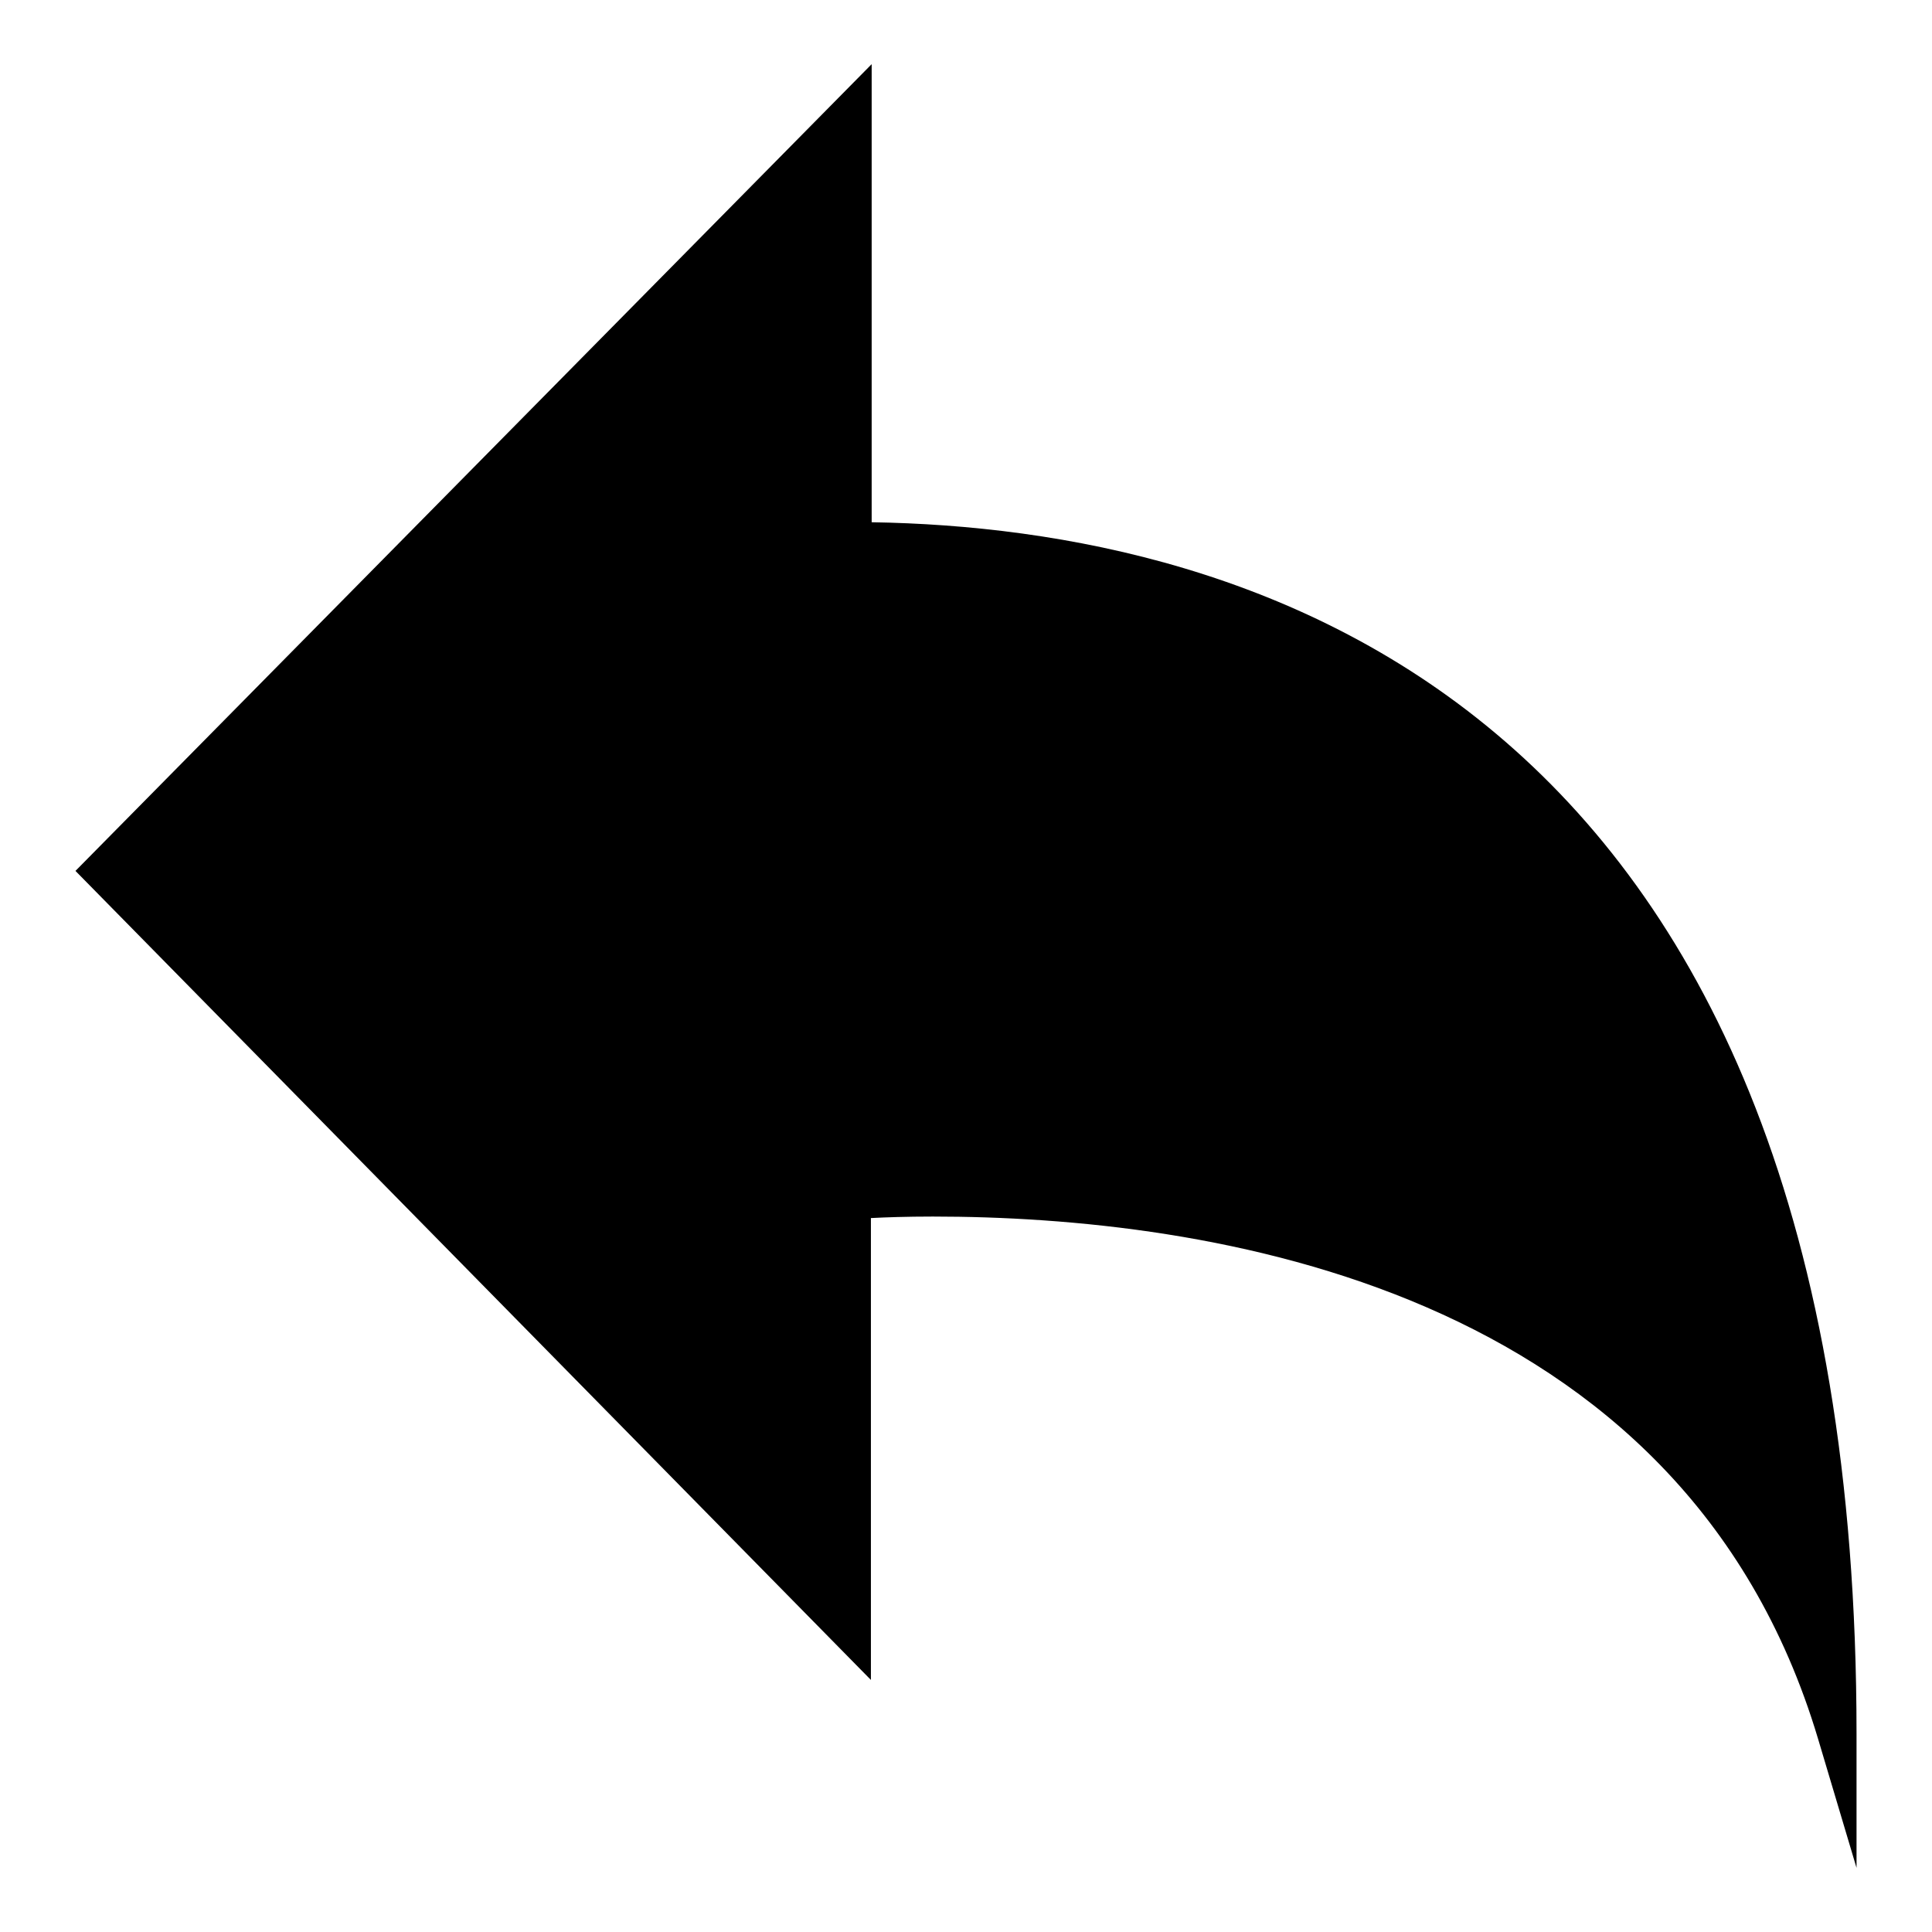
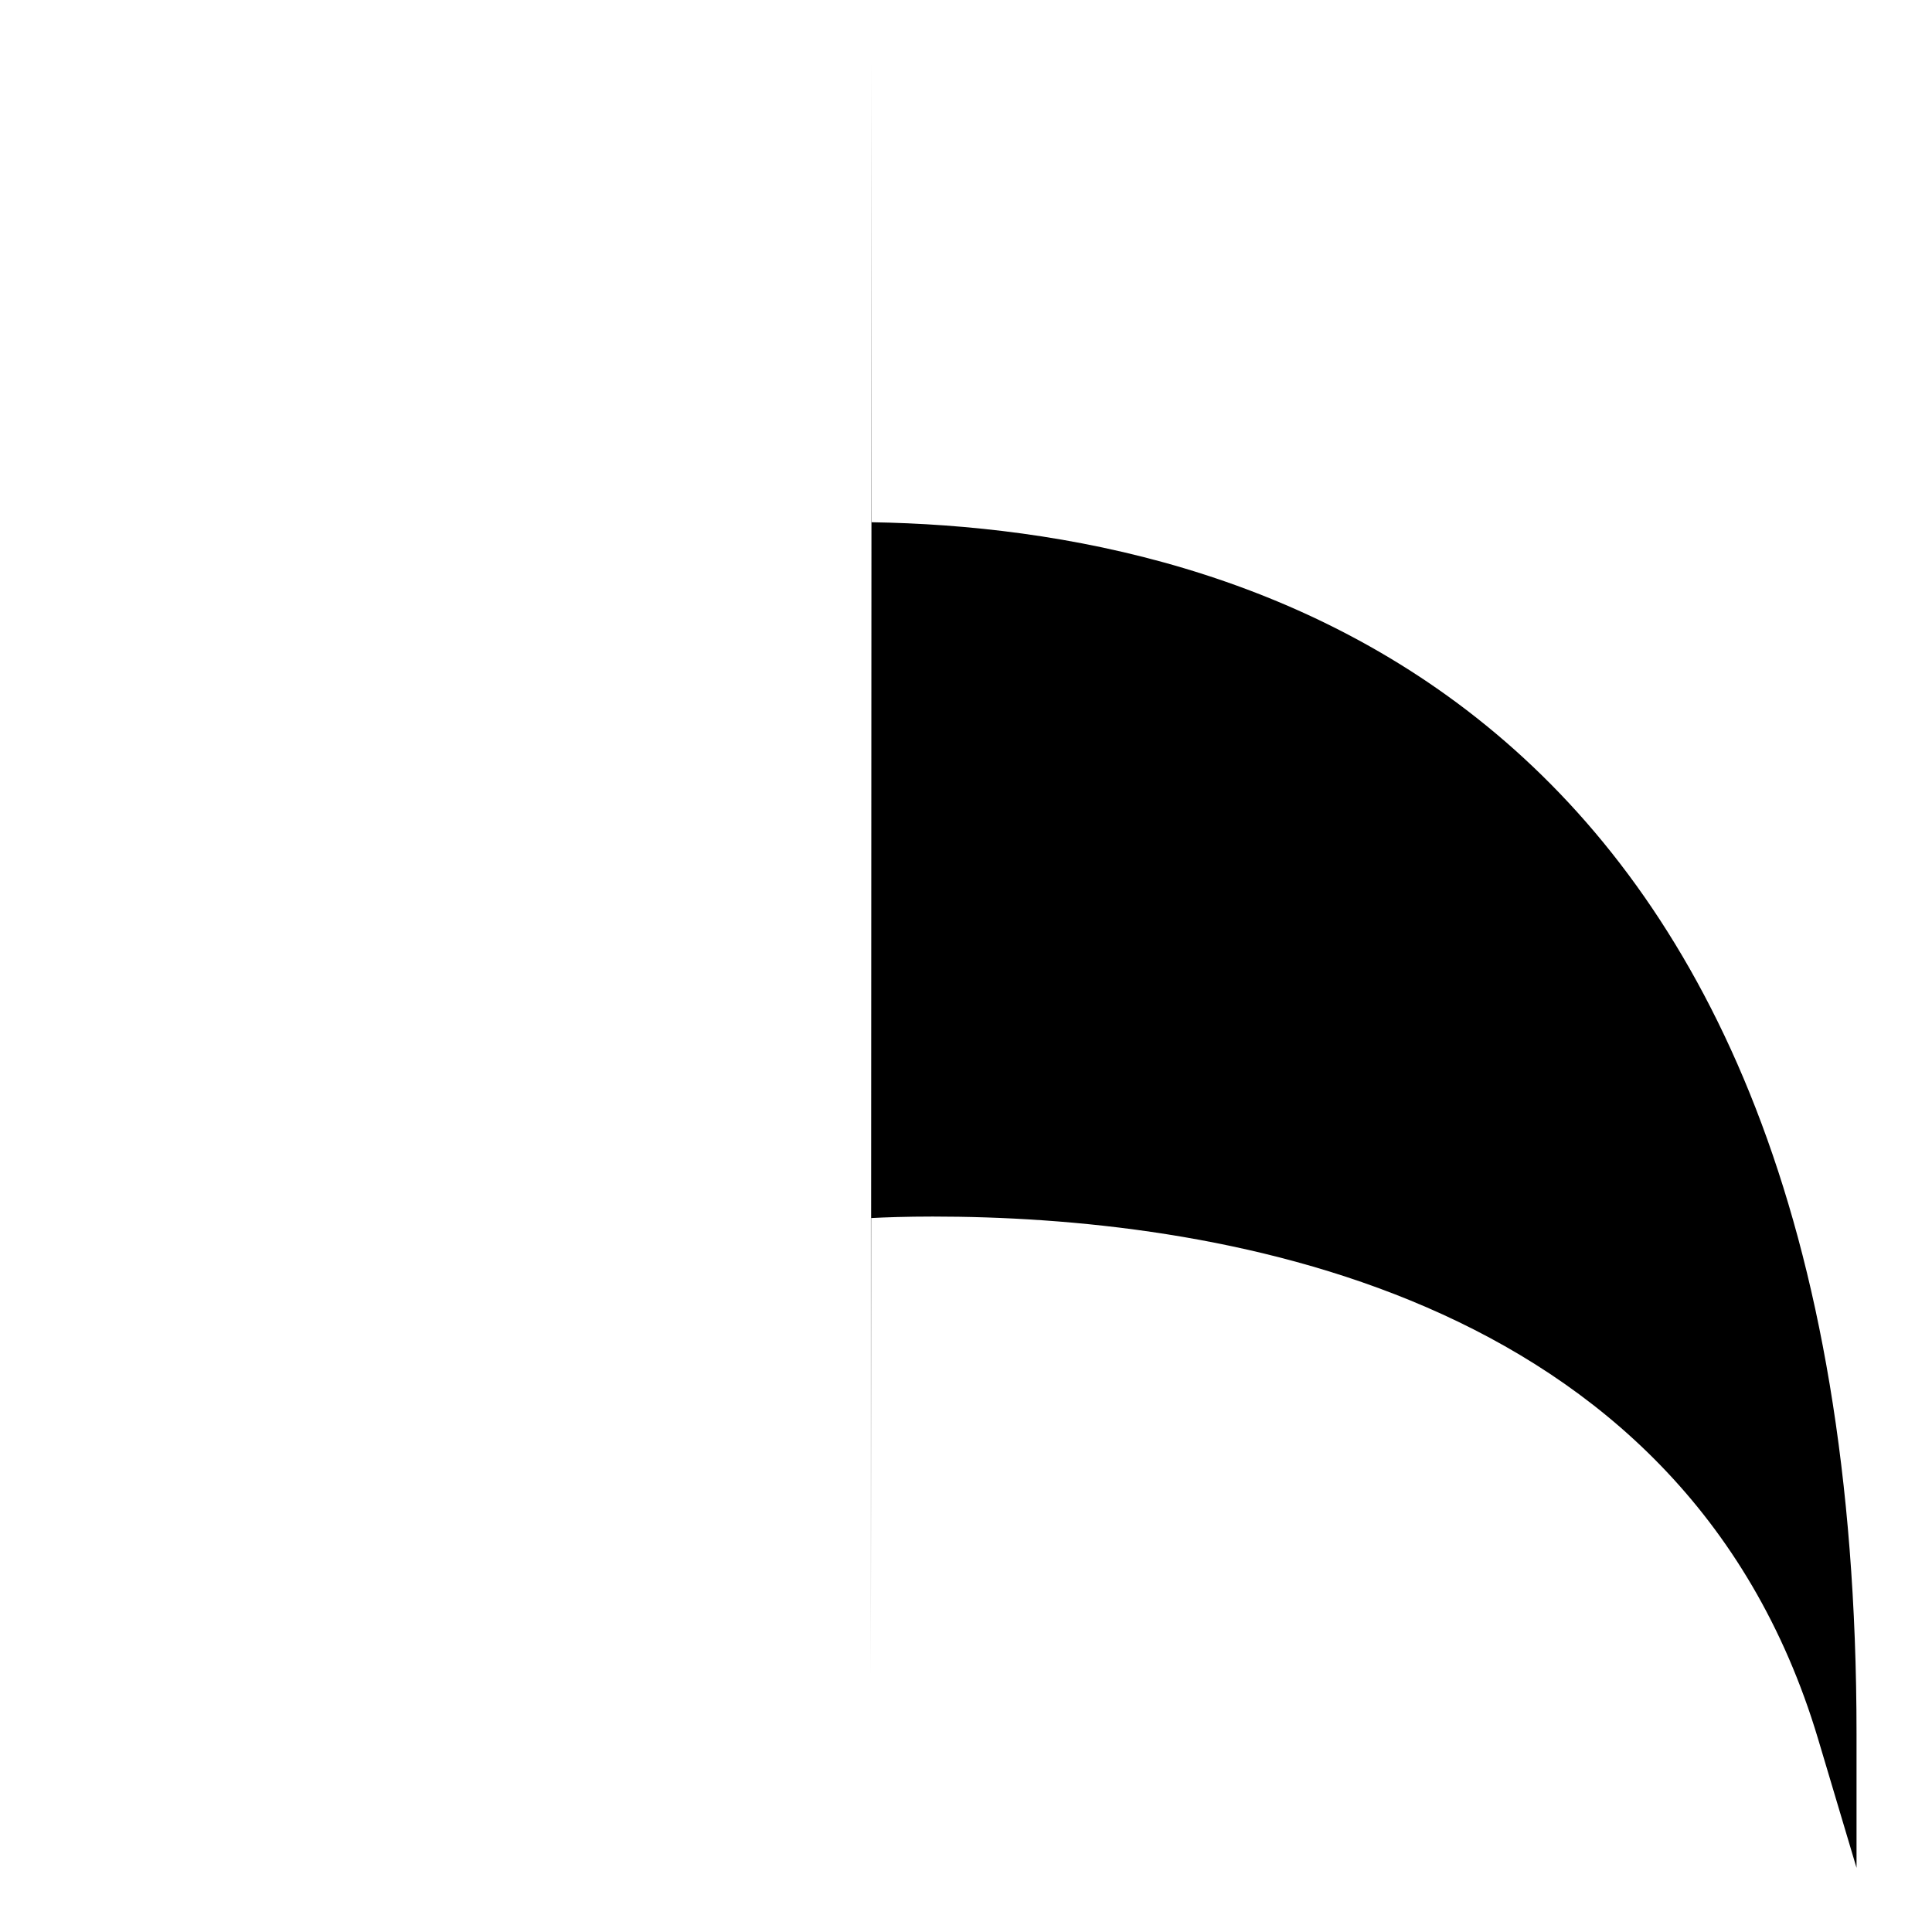
<svg xmlns="http://www.w3.org/2000/svg" version="1.1" x="0px" y="0px" viewBox="0 0 256 256" enable-background="new 0 0 256 256" xml:space="preserve">
  <g>
    <g>
-       <path fill="#000000" d="M246,247.5l-5.1-17.1c-18-60.2-81.2-69.2-117.3-69.2c-3.5,0-6.3,0.1-8.2,0.2v61.2L10,115.4L115.5,8.5v60.7C165.5,70,246,92.5,246,229.7V247.5z" />
+       <path fill="#000000" d="M246,247.5l-5.1-17.1c-18-60.2-81.2-69.2-117.3-69.2c-3.5,0-6.3,0.1-8.2,0.2v61.2L115.5,8.5v60.7C165.5,70,246,92.5,246,229.7V247.5z" />
    </g>
  </g>
</svg>